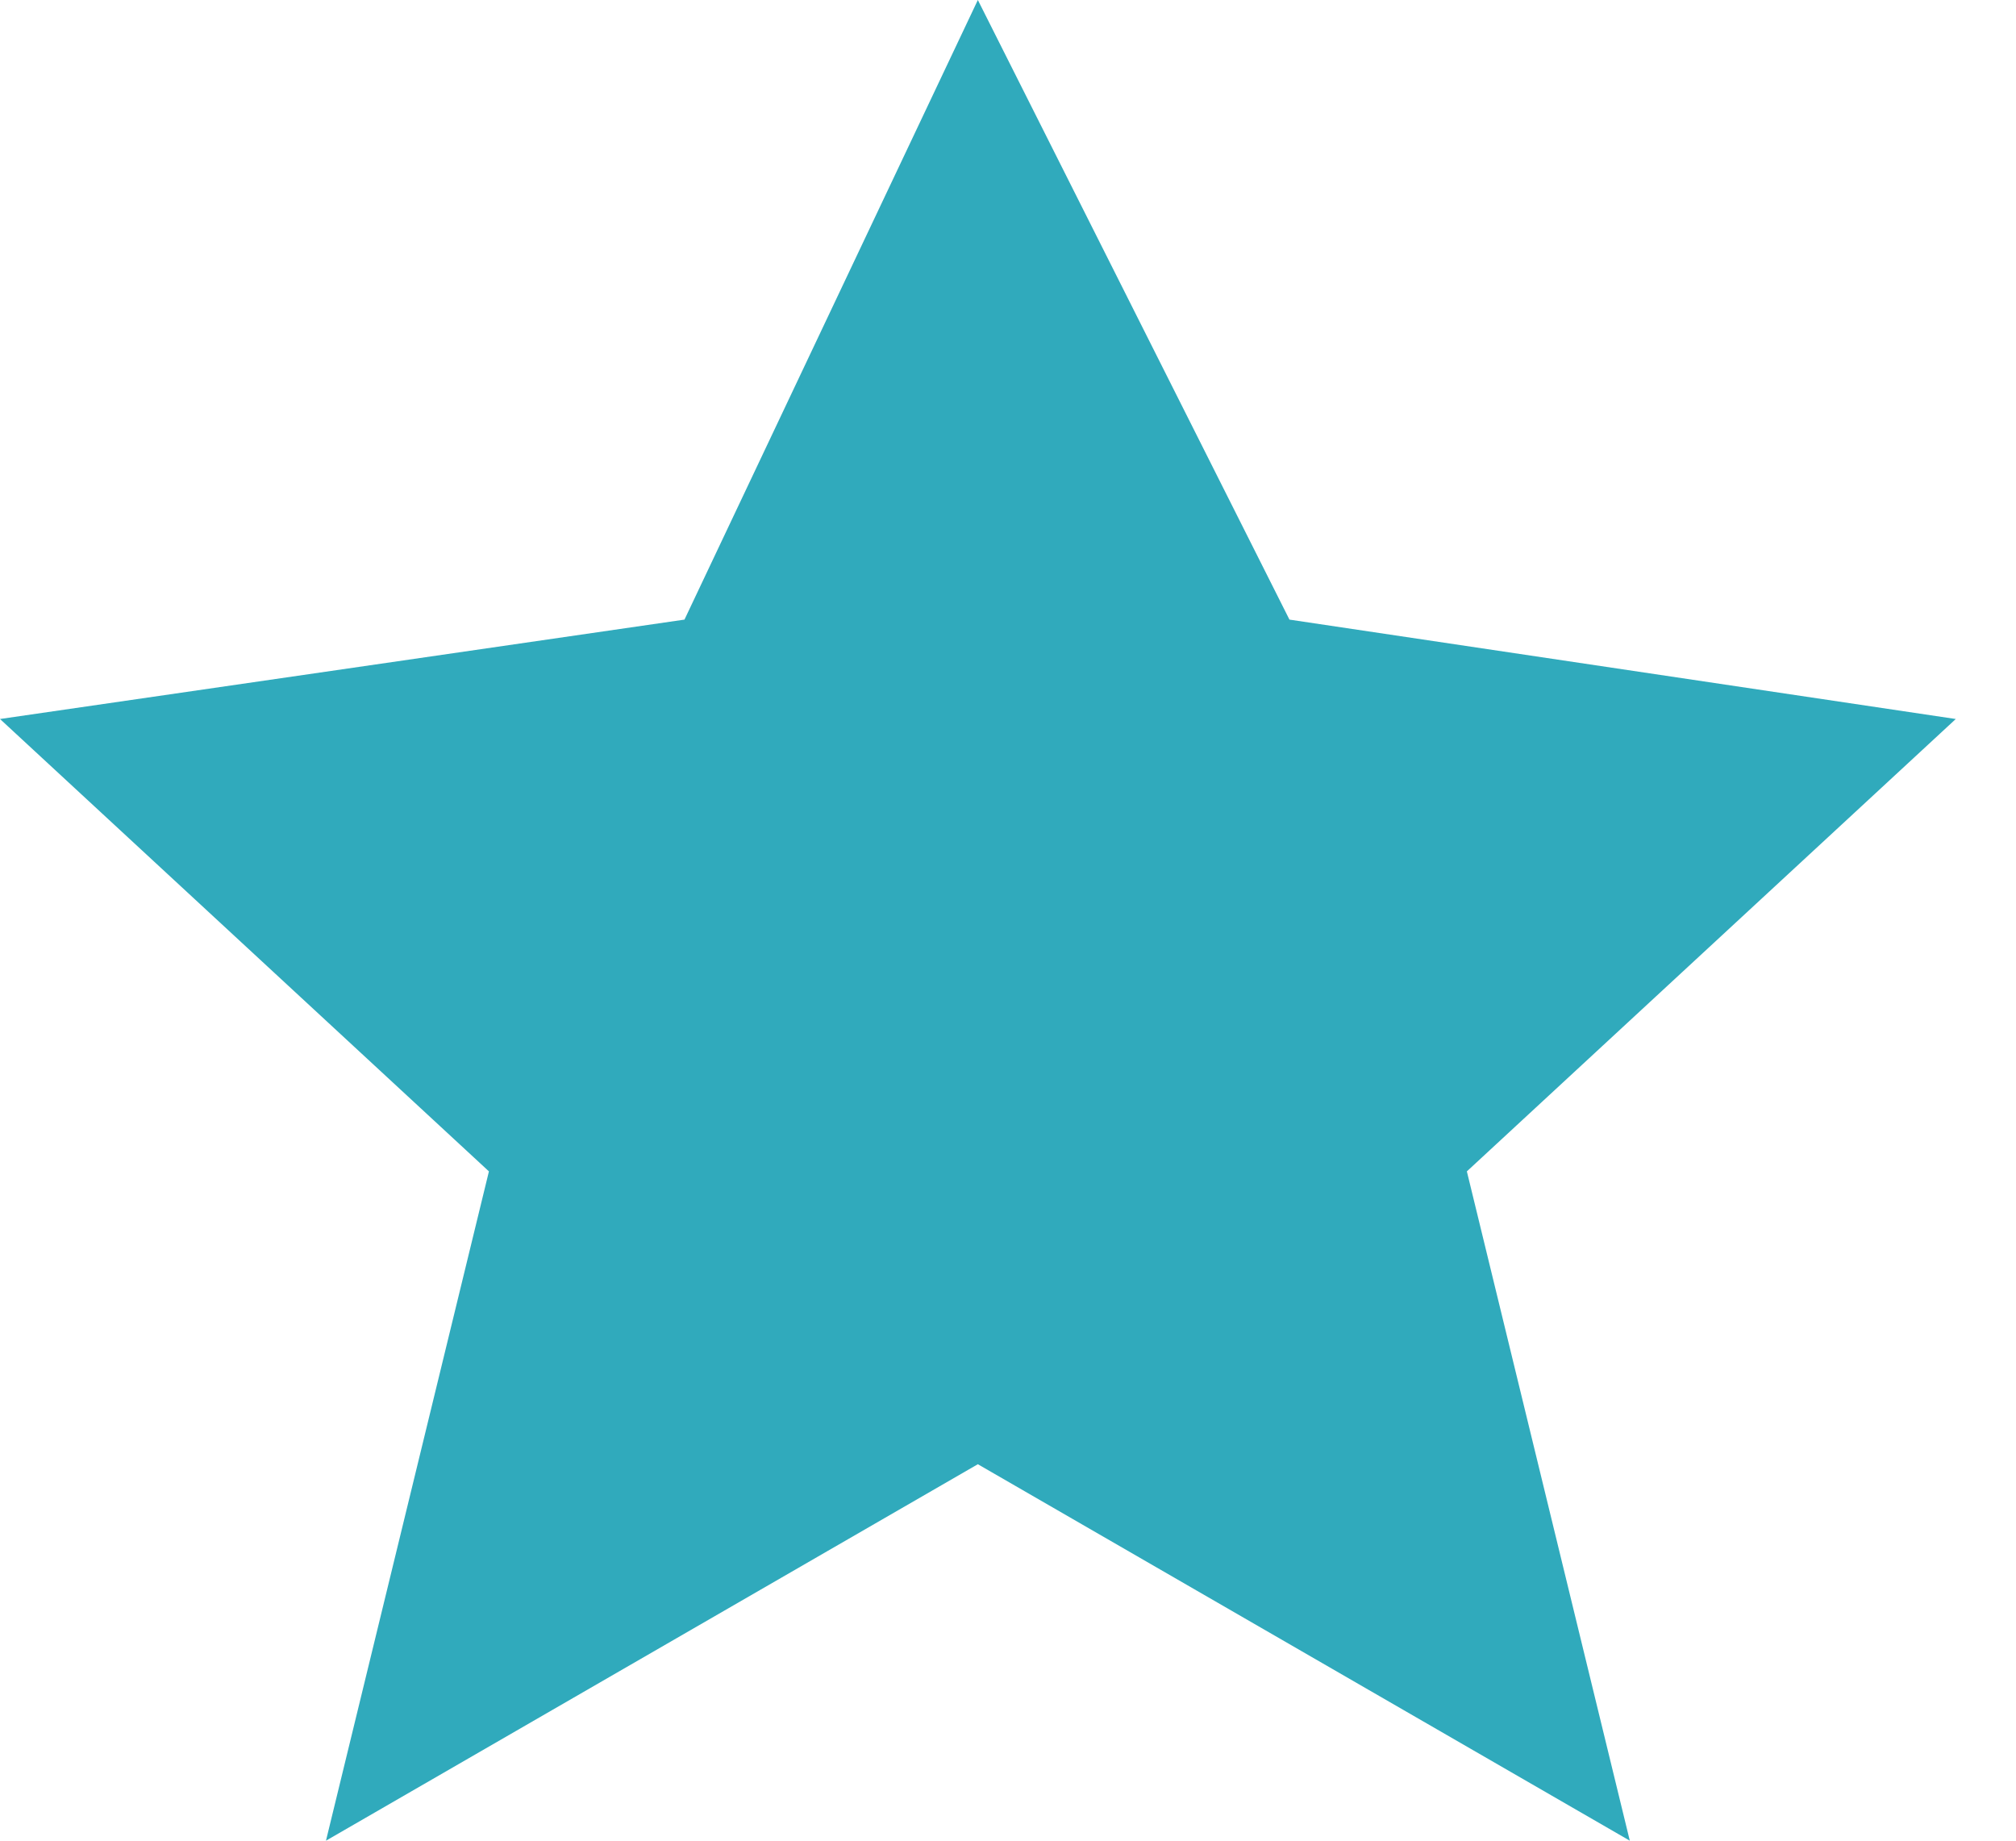
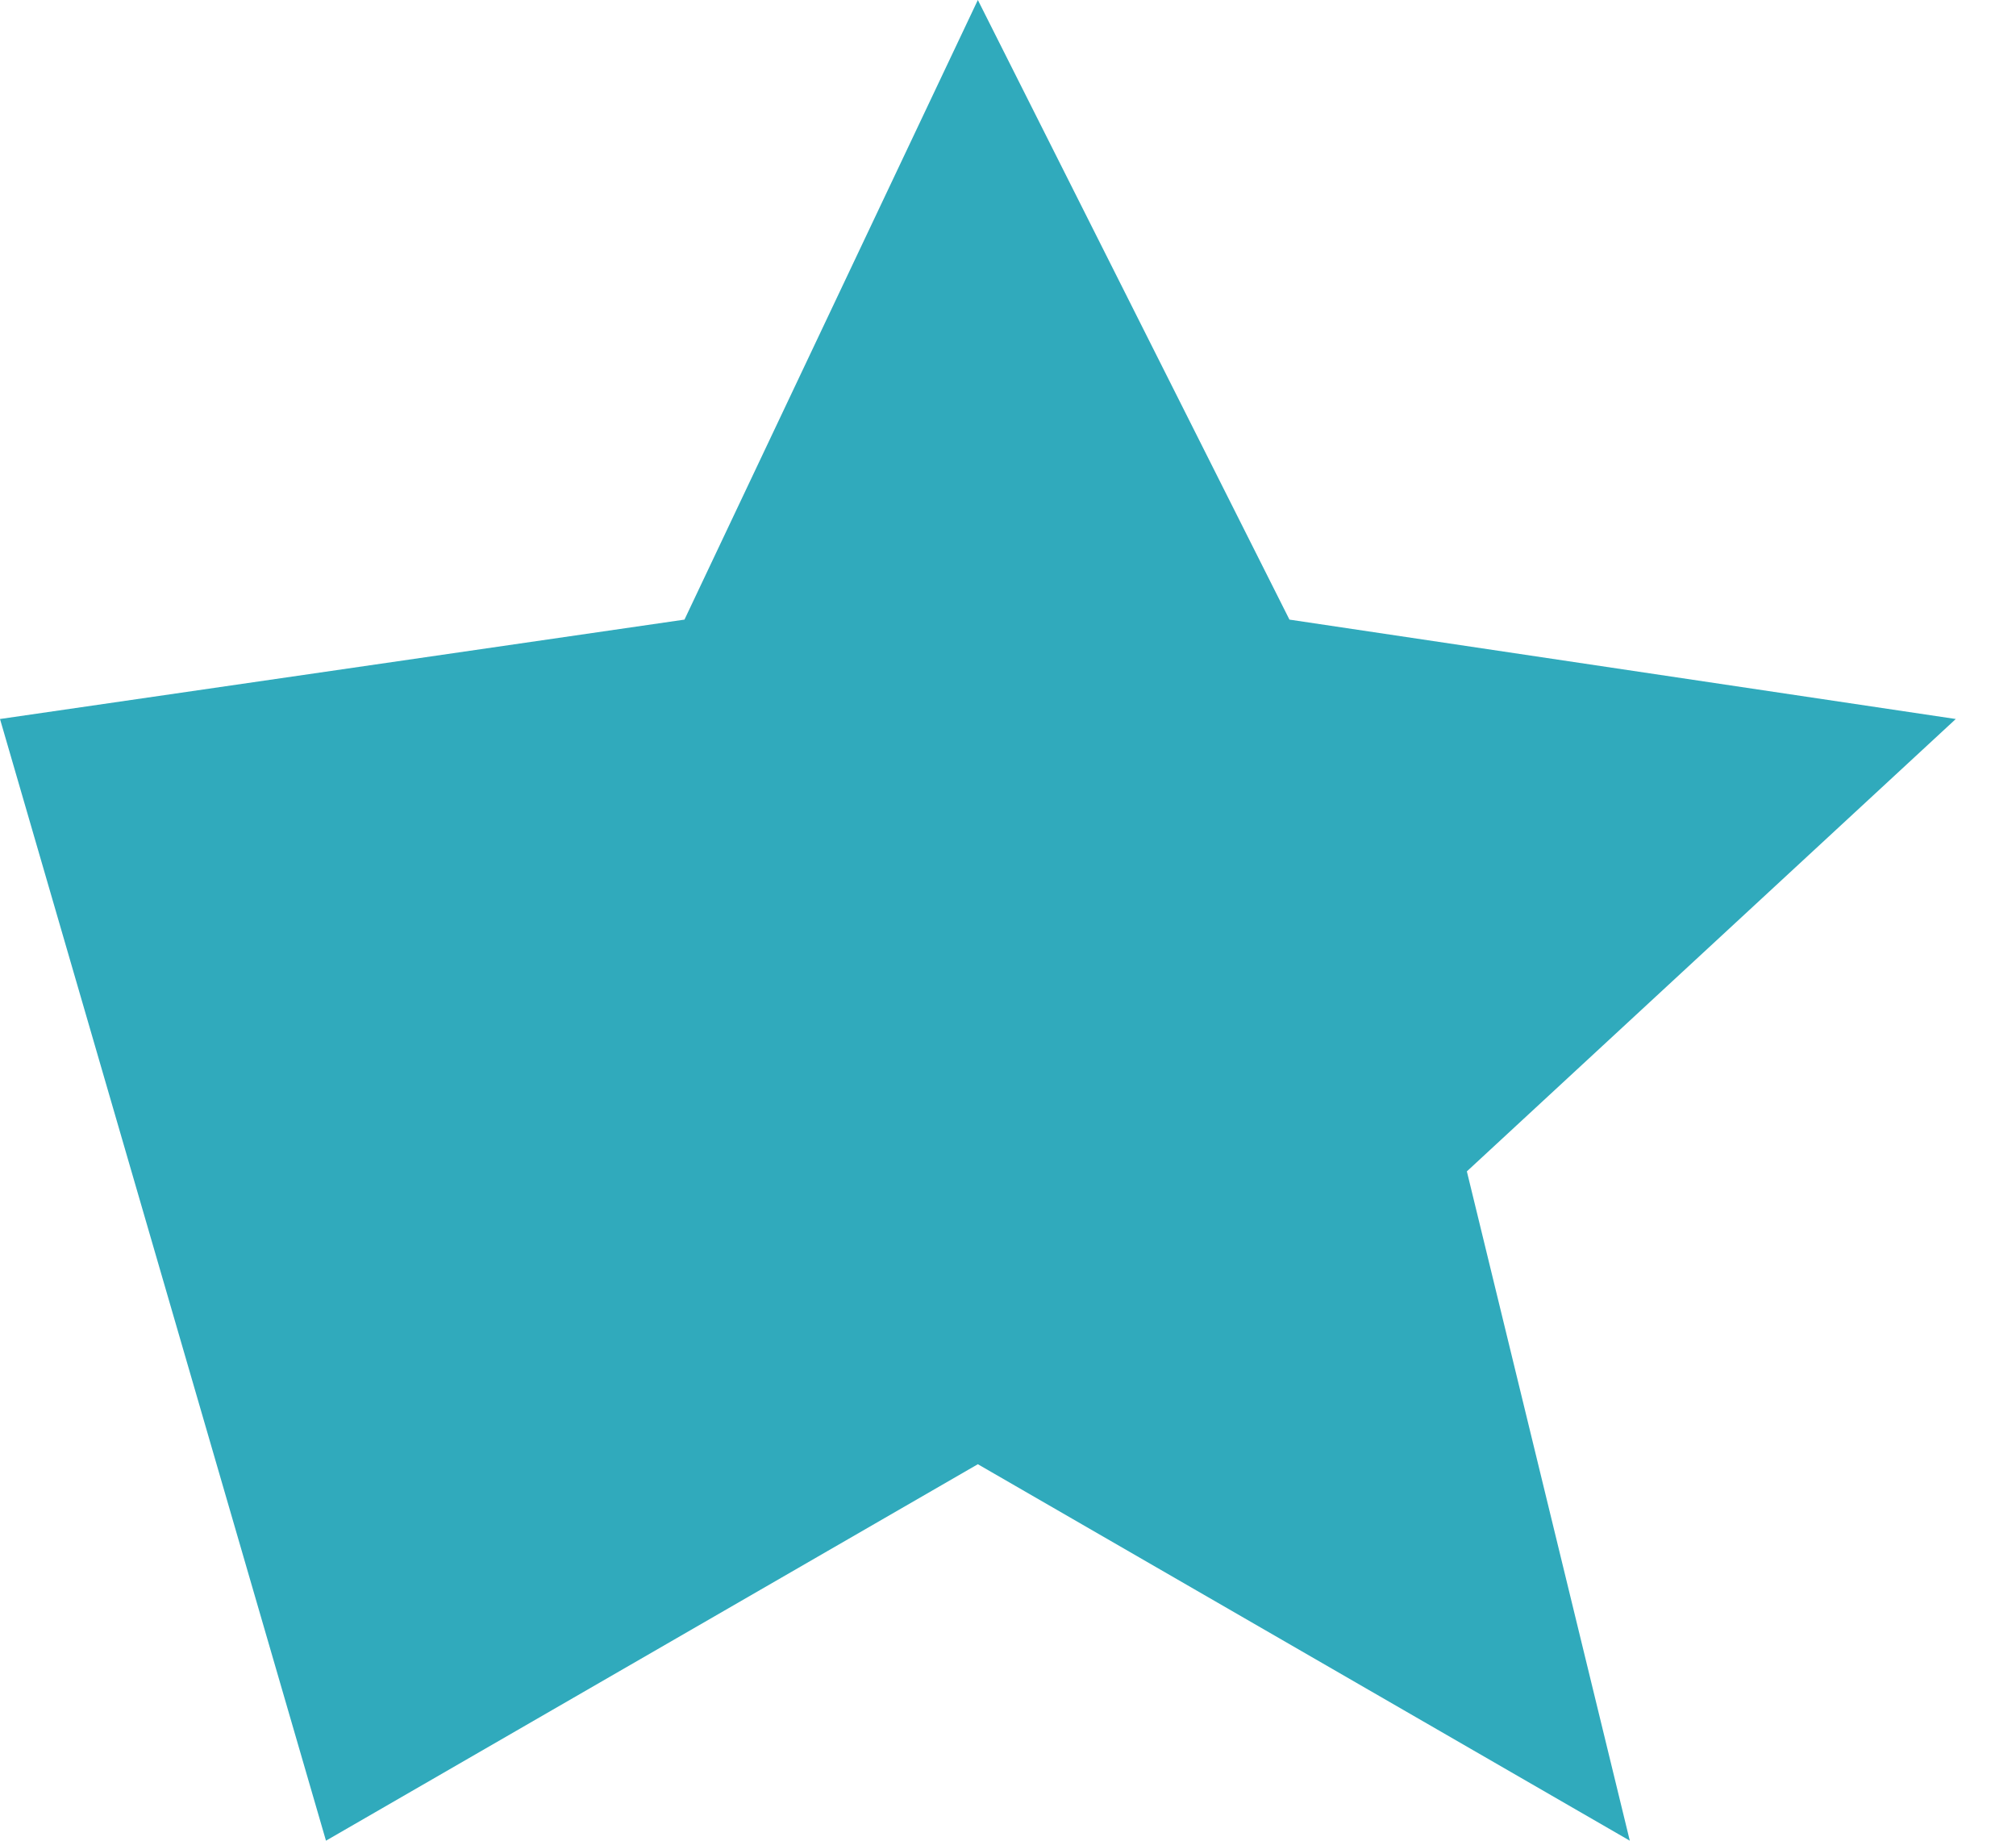
<svg xmlns="http://www.w3.org/2000/svg" width="23" height="21" viewBox="0 0 23 21" fill="none">
-   <path d="M11.156 0L14.711 7.069L22.313 8.203L16.735 13.364L18.594 21L11.156 16.705L3.719 21L5.578 13.364L0 8.203L7.809 7.069L11.156 0Z" fill="#30AABC" />
+   <path d="M11.156 0L14.711 7.069L22.313 8.203L16.735 13.364L18.594 21L11.156 16.705L3.719 21L0 8.203L7.809 7.069L11.156 0Z" fill="#30AABC" />
</svg>